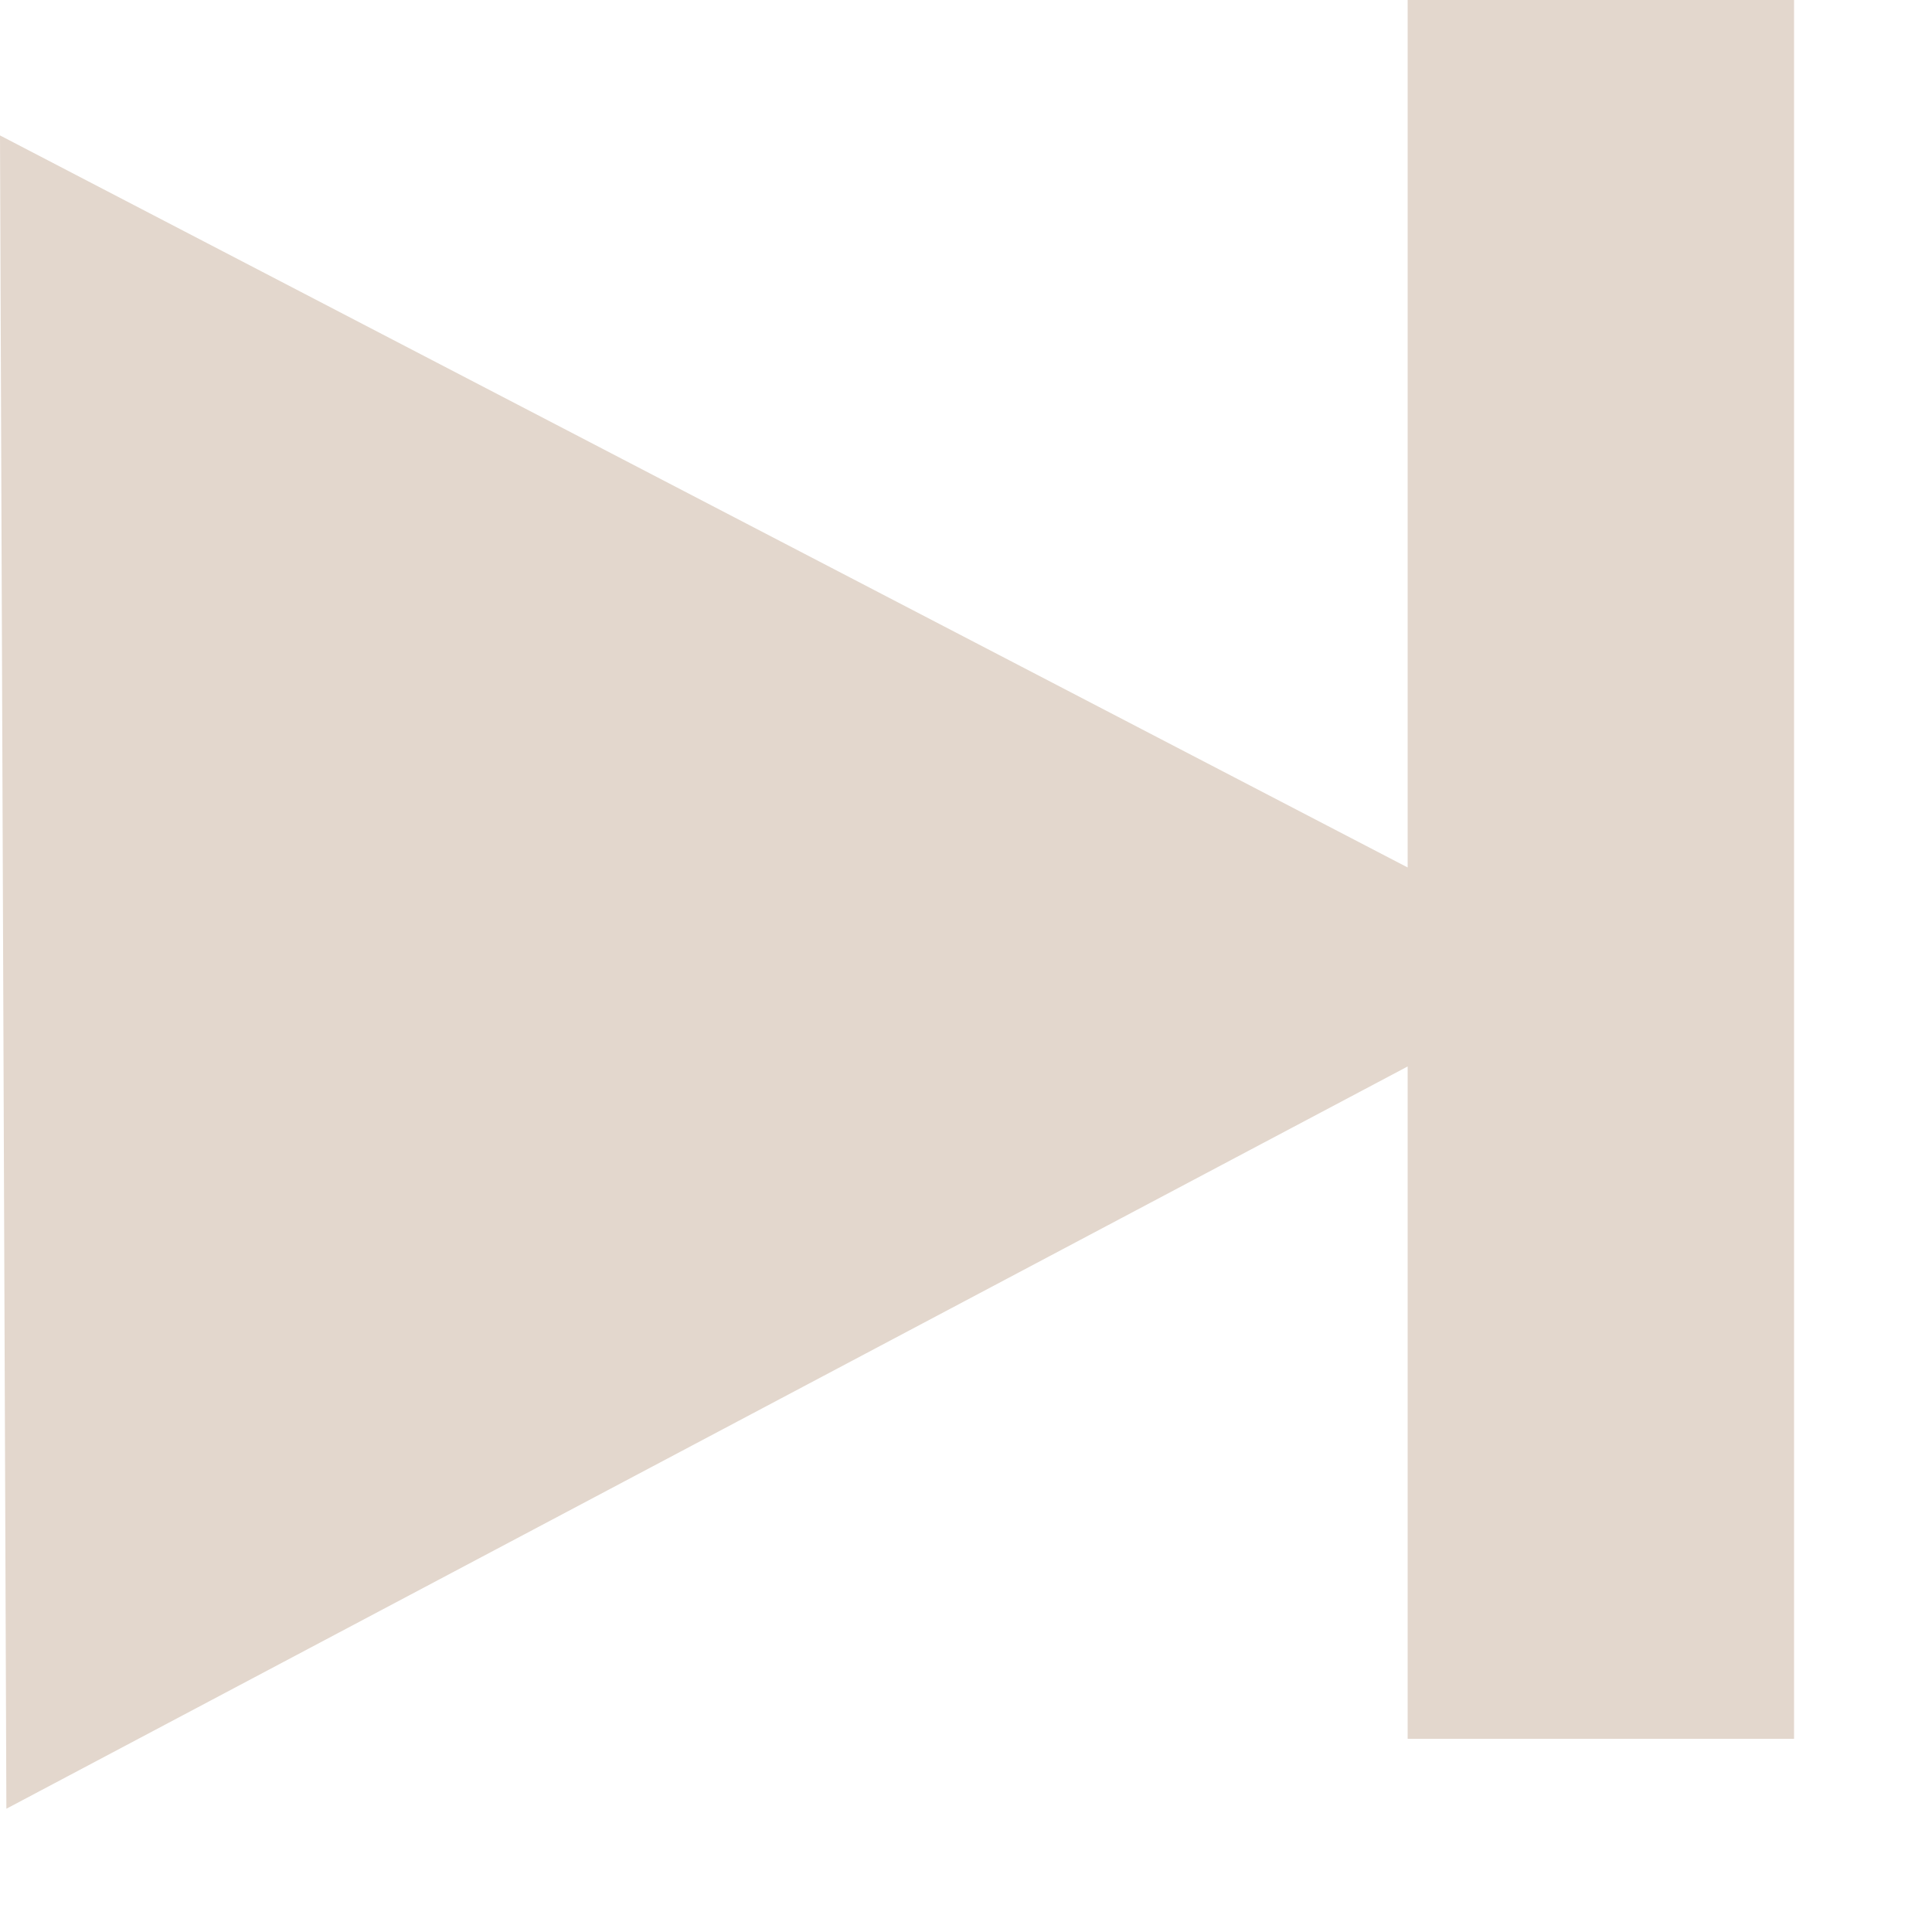
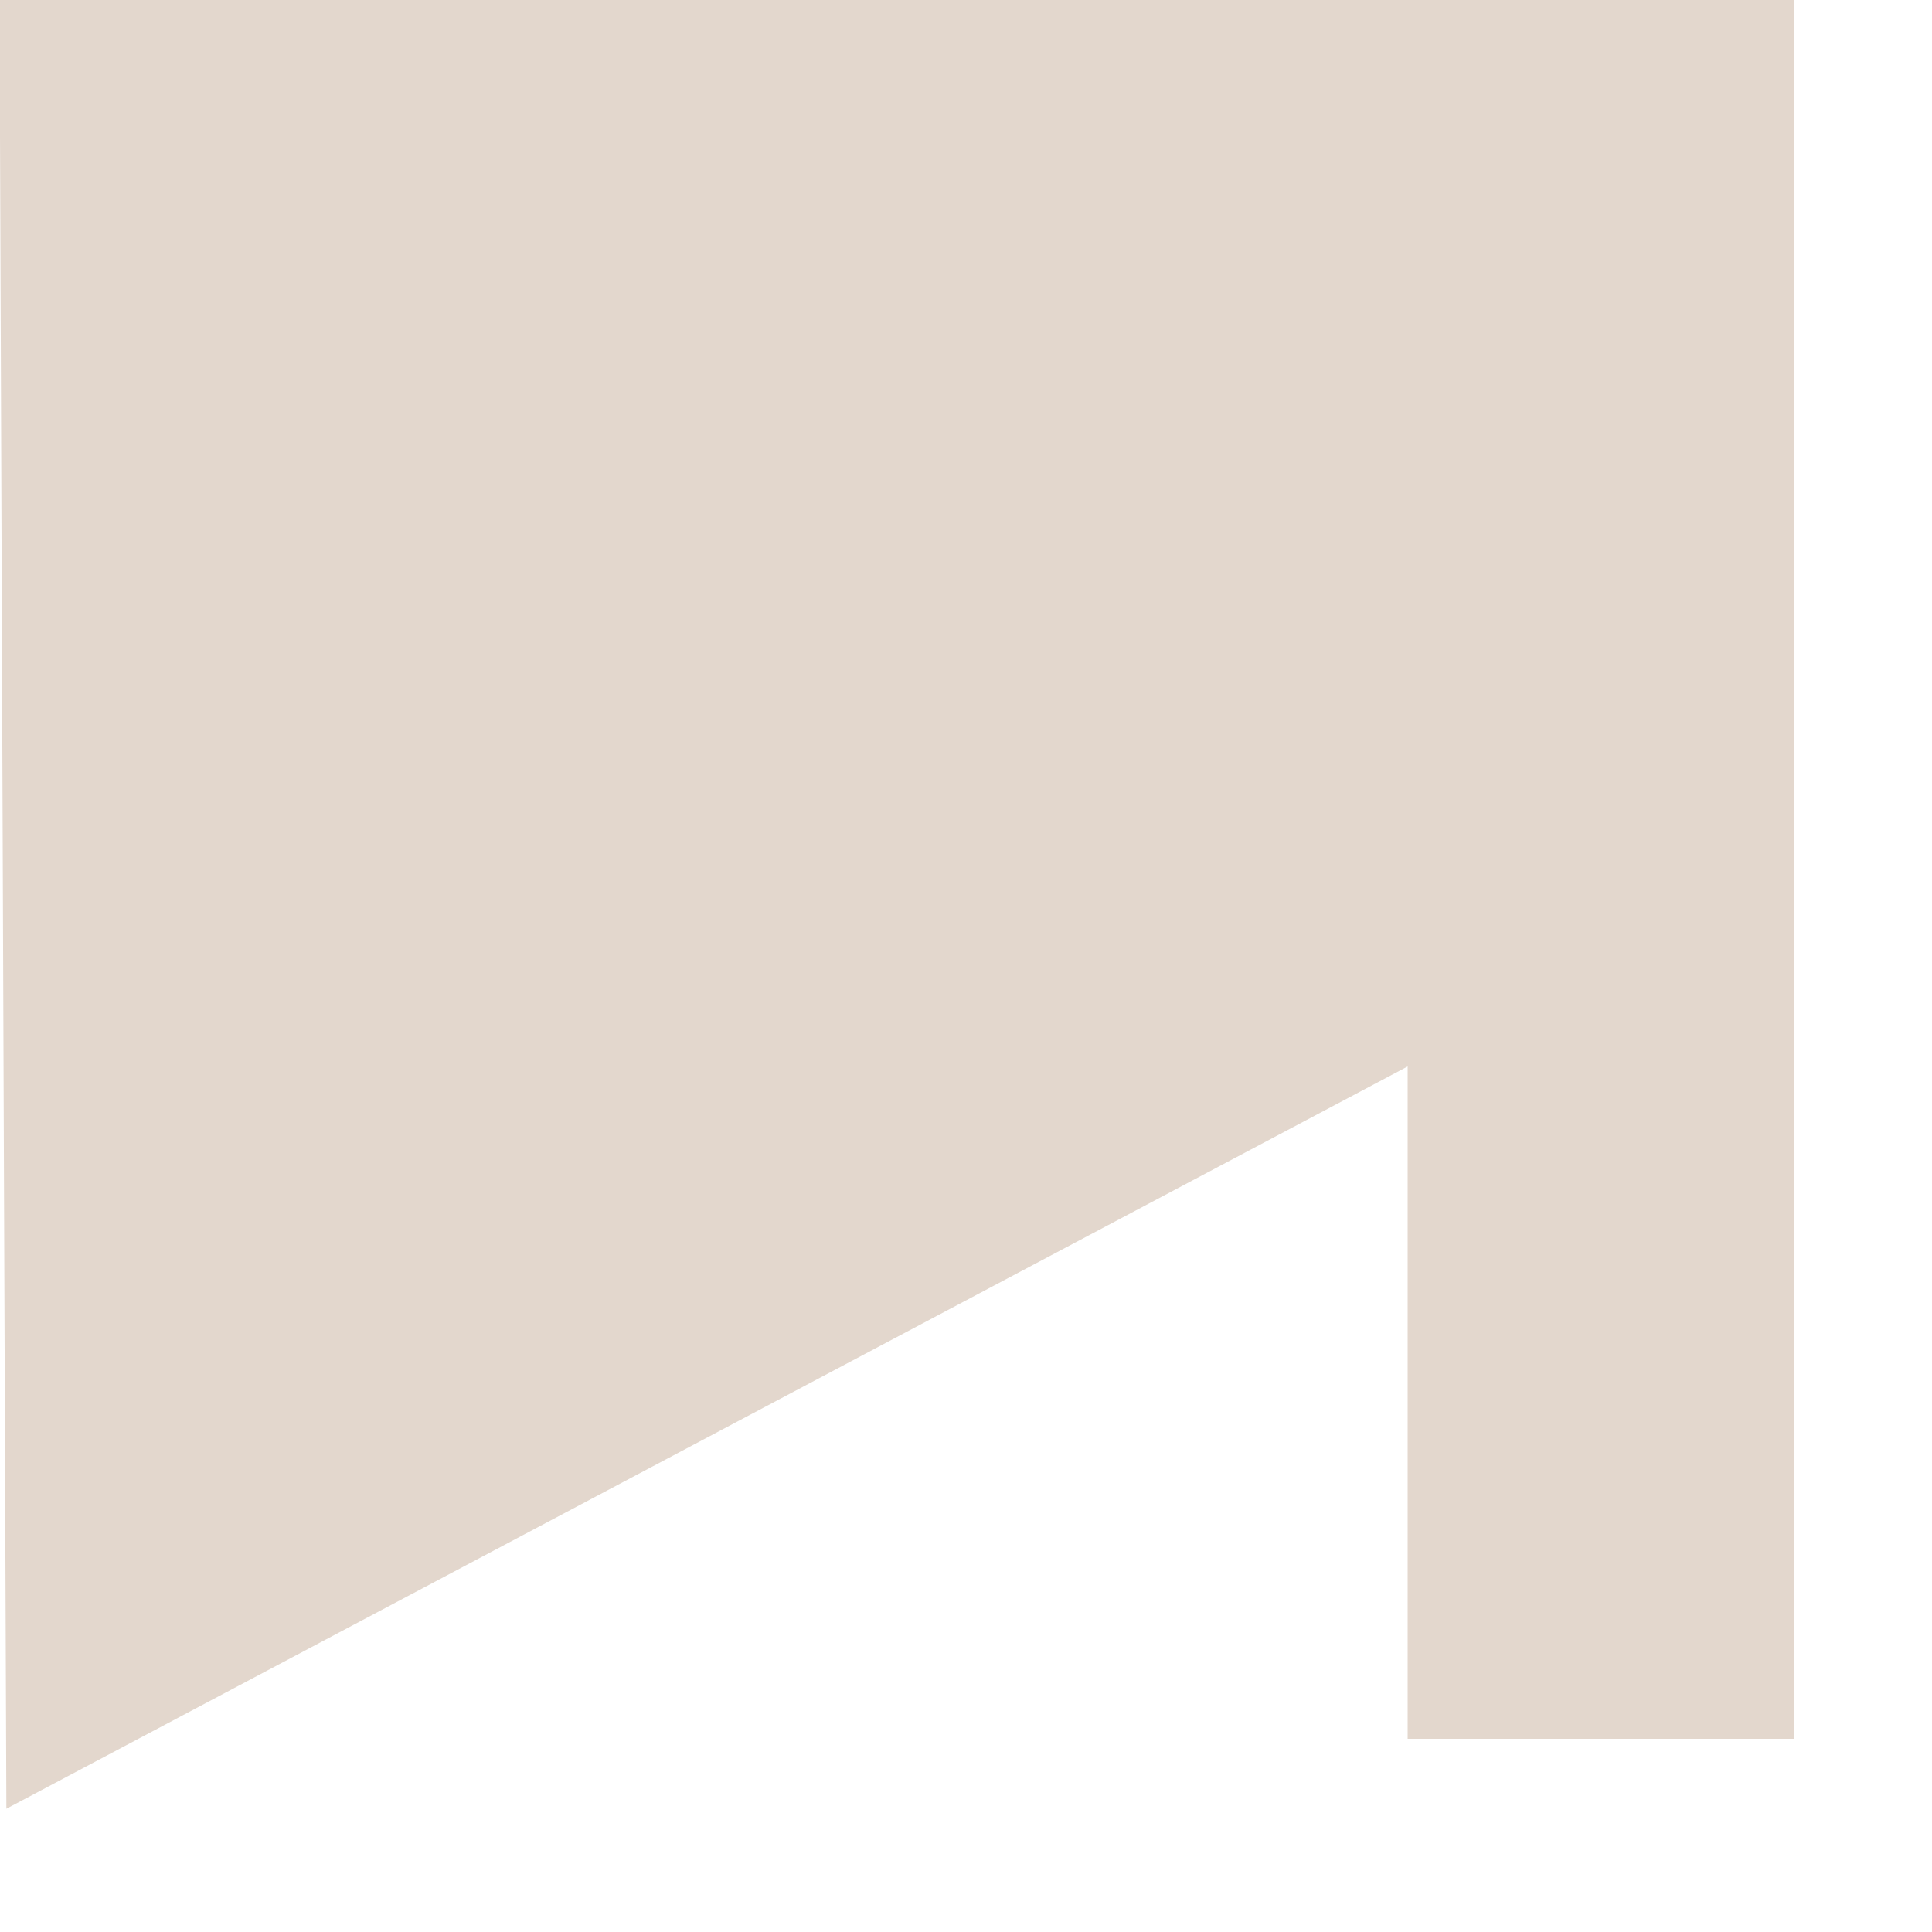
<svg xmlns="http://www.w3.org/2000/svg" width="10" height="10" viewBox="0 0 10 10" fill="none">
-   <path fill-rule="evenodd" clip-rule="evenodd" d="M7.286 0H9.286V9H7.286V5.52L0.033 9.362L-2.86102e-06 0.701L7.286 4.49V0Z" fill="#E3D7CD" />
+   <path fill-rule="evenodd" clip-rule="evenodd" d="M7.286 0H9.286V9H7.286V5.52L0.033 9.362L-2.86102e-06 0.701V0Z" fill="#E3D7CD" />
</svg>